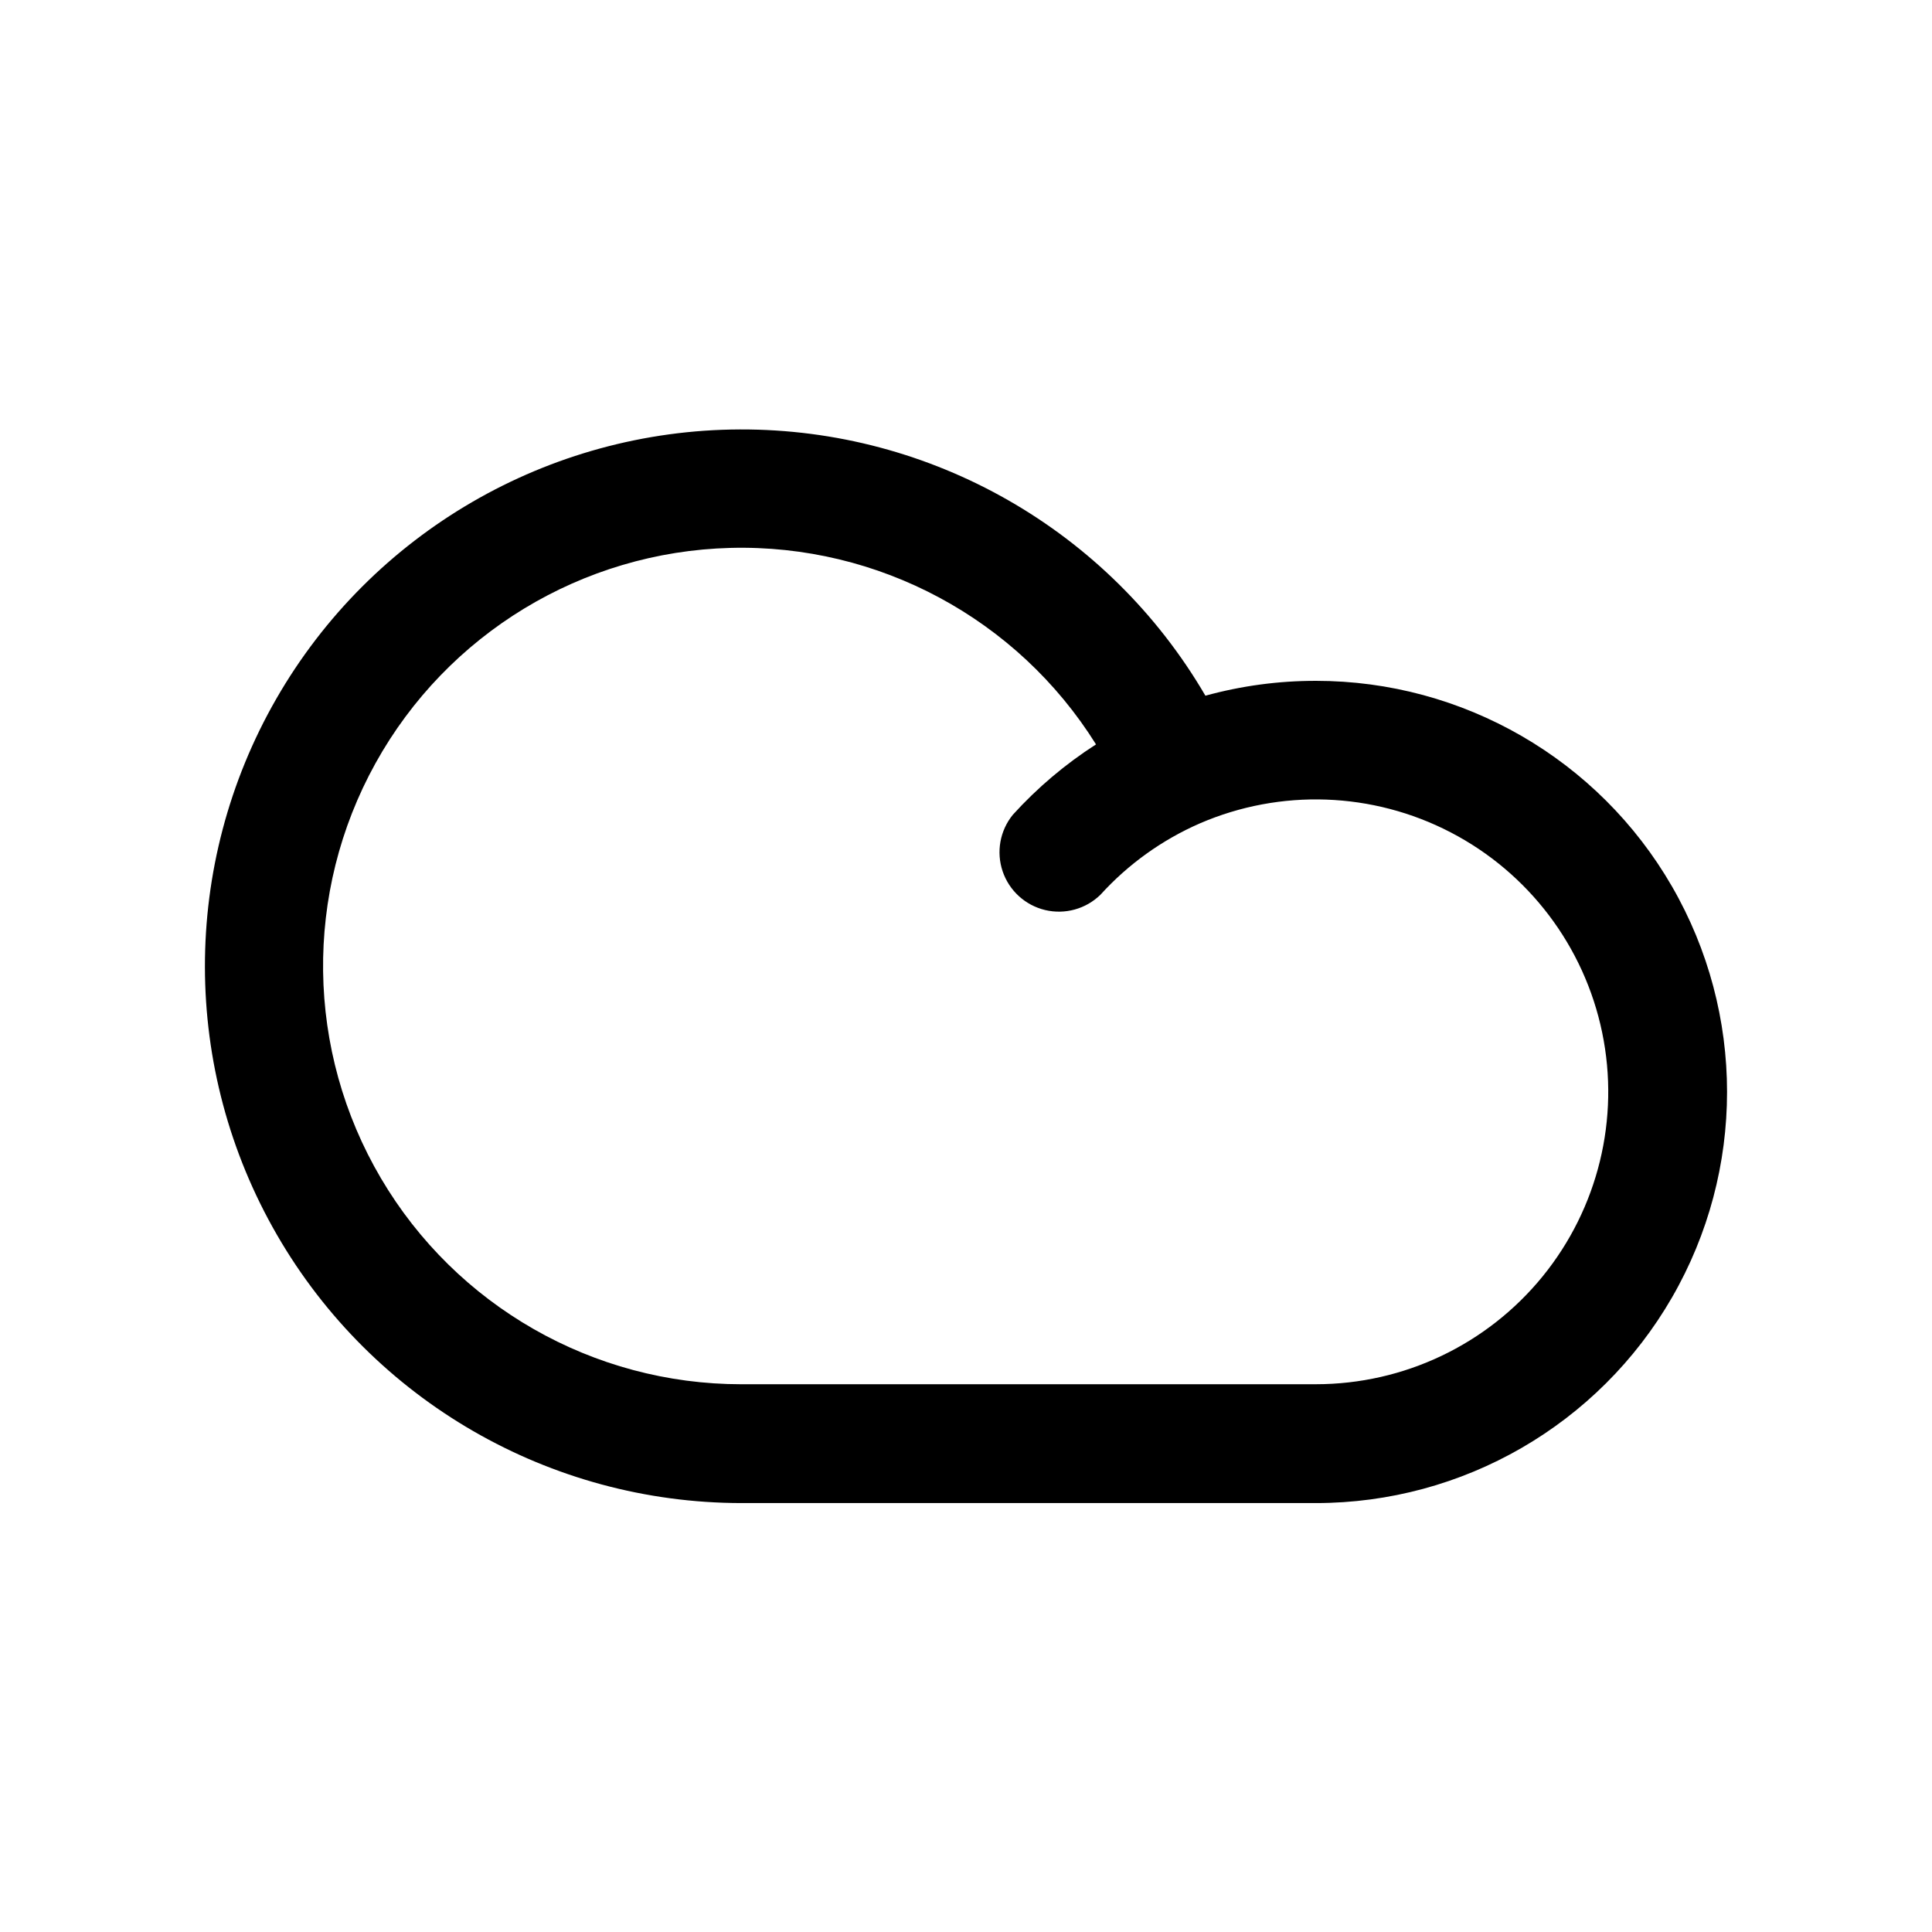
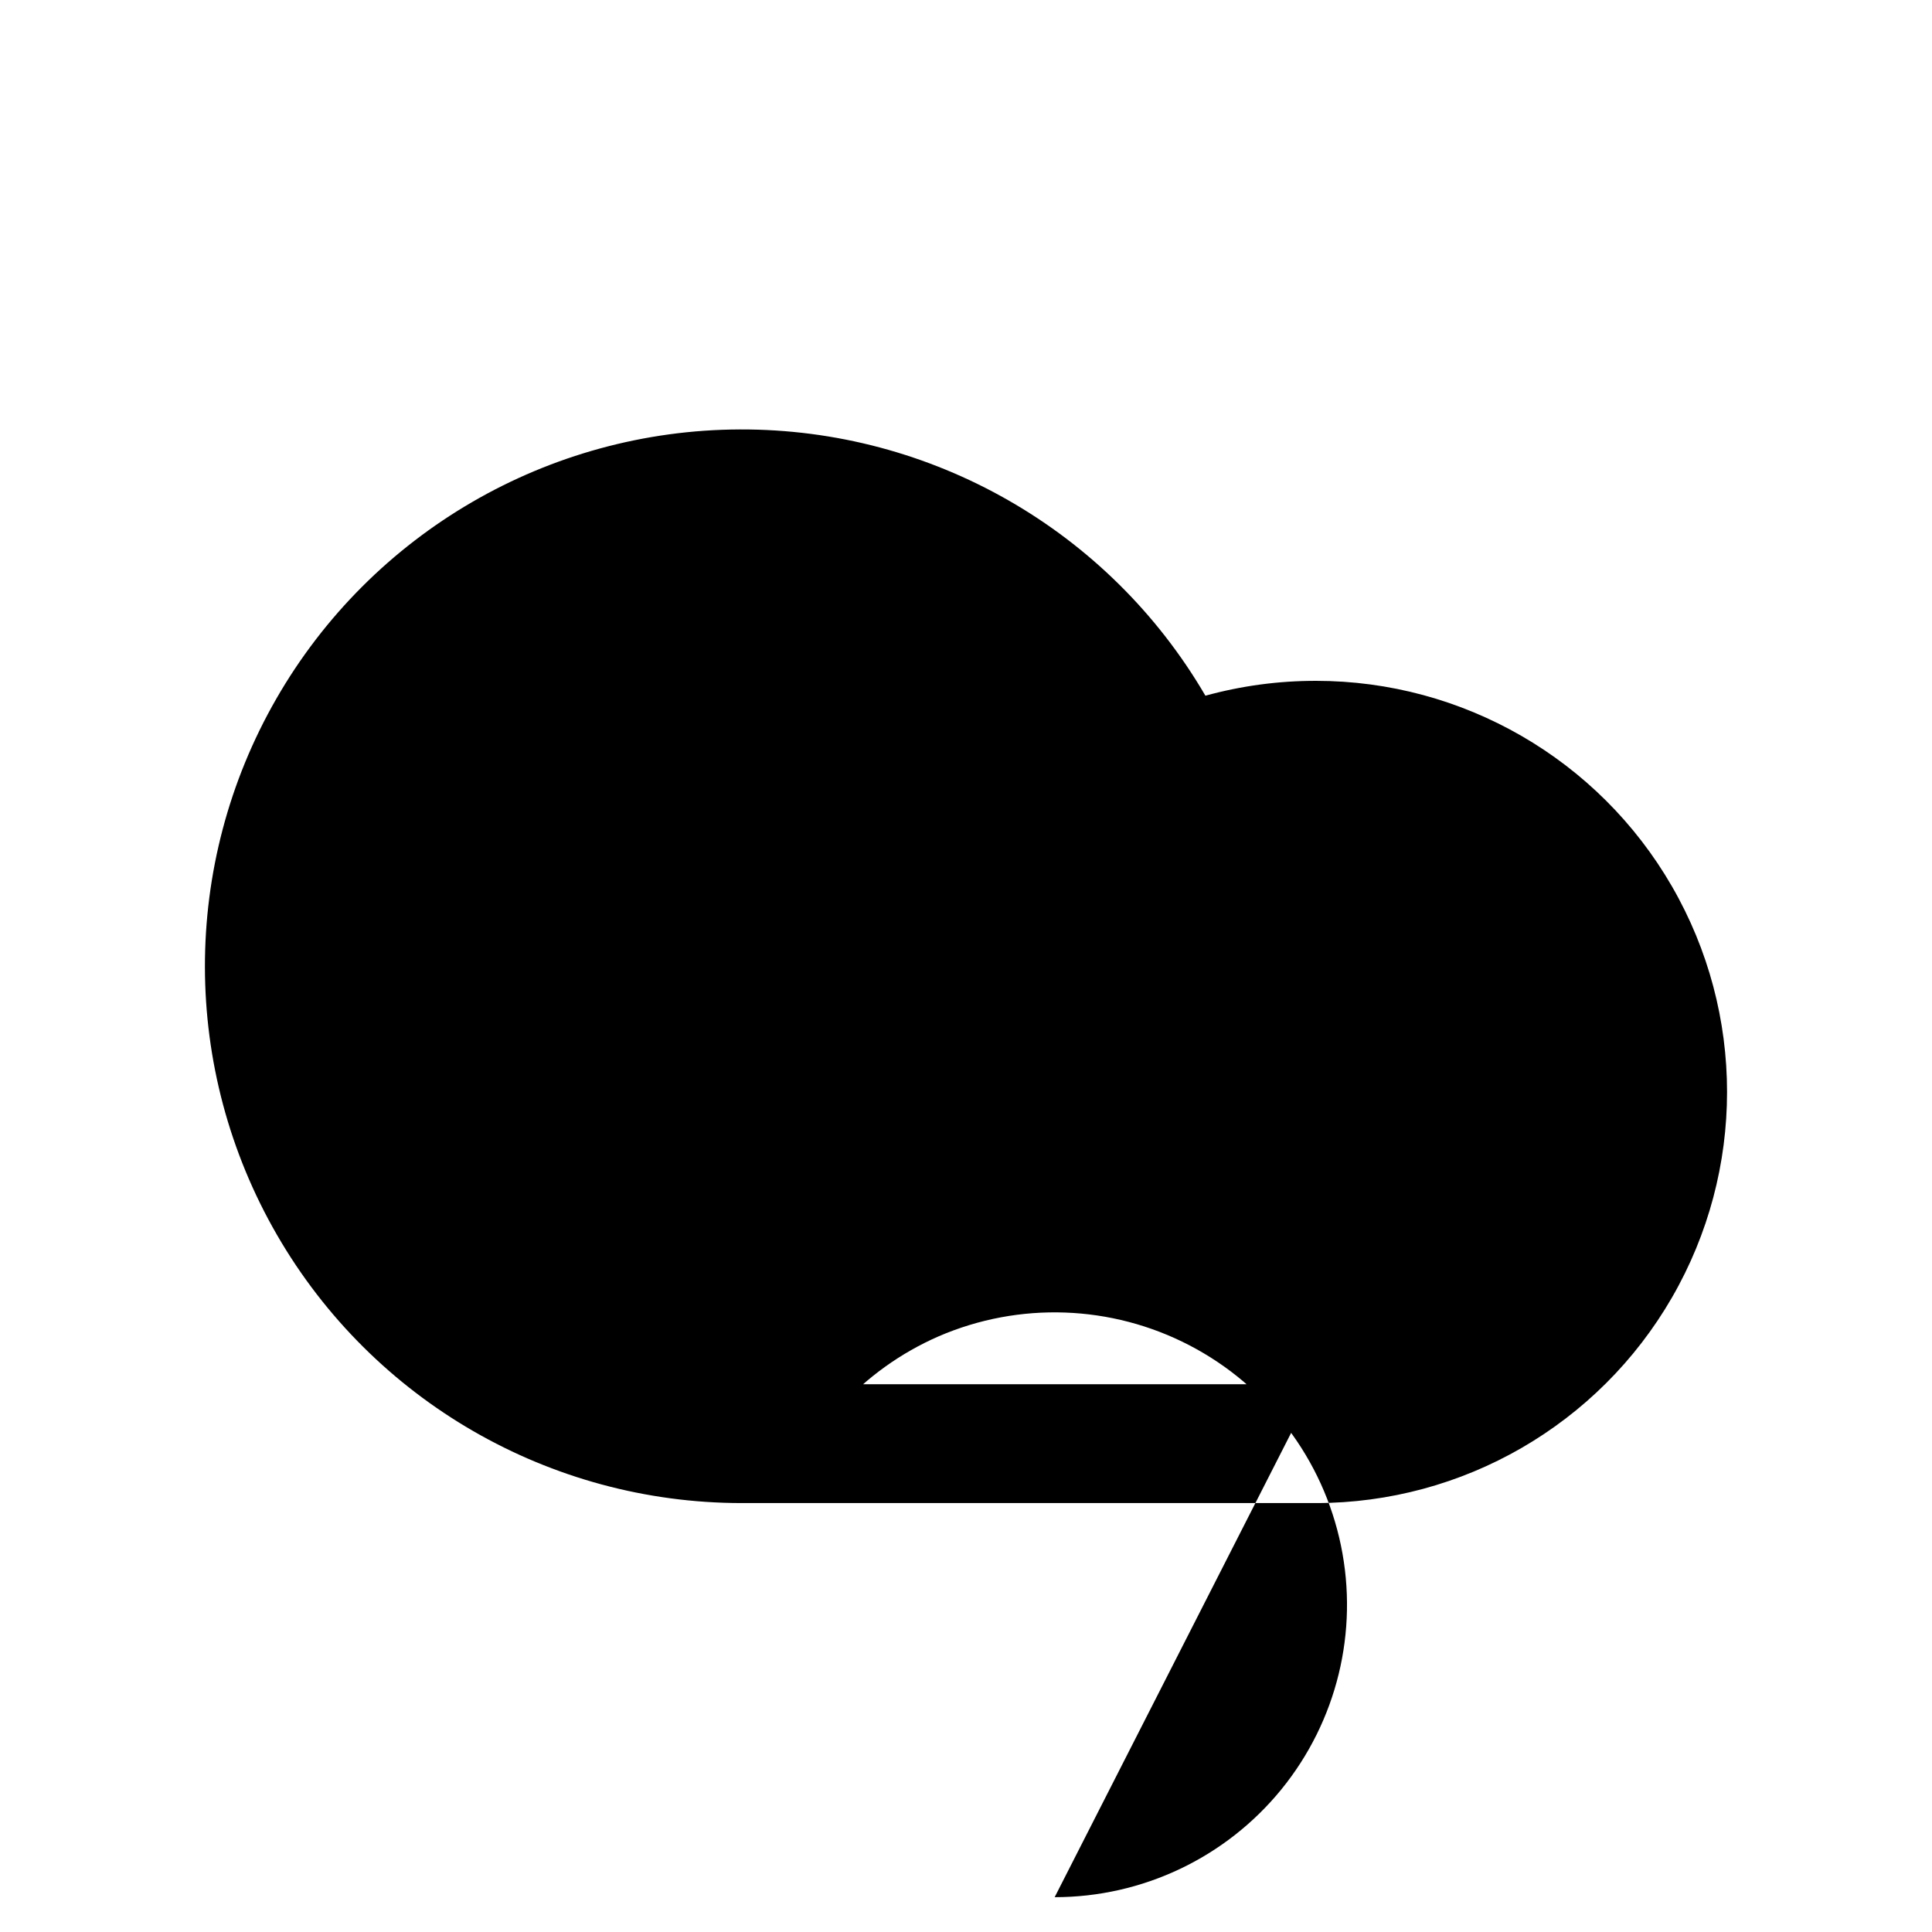
<svg xmlns="http://www.w3.org/2000/svg" fill="#000000" width="800px" height="800px" version="1.1" viewBox="144 144 512 512">
-   <path d="m492.73 324.43c-9.895-0.012-19.746 1.312-29.285 3.938-25.582-43.844-72.582-70.73-123.34-70.562-50.758 0.164-97.582 27.367-122.88 71.375-25.293 44.012-25.219 98.16 0.191 142.1 25.41 43.941 72.309 71.016 123.07 71.047h152.25c38.926 0 74.891-20.766 94.352-54.473 19.465-33.711 19.465-75.242 0-108.95-19.461-33.711-55.426-54.477-94.352-54.477zm0 186.41h-152.25c-39.254 0.012-75.59-20.746-95.516-54.57-19.93-33.82-20.484-75.66-1.453-110 19.031-34.336 54.801-56.043 94.047-57.07 39.242-1.027 76.102 18.781 96.898 52.074-8.133 5.215-15.547 11.484-22.039 18.641-3.422 4.199-4.441 9.859-2.707 14.988s5.984 9.004 11.25 10.266c5.266 1.258 10.809-0.273 14.68-4.062 7.34-8.086 16.312-14.523 26.324-18.895 21.391-9.246 45.805-8.371 66.484 2.375 20.676 10.746 35.422 30.23 40.145 53.051 4.723 22.82-1.074 46.555-15.785 64.629-14.715 18.074-36.777 28.566-60.082 28.57z" />
+   <path d="m492.73 324.43c-9.895-0.012-19.746 1.312-29.285 3.938-25.582-43.844-72.582-70.73-123.34-70.562-50.758 0.164-97.582 27.367-122.88 71.375-25.293 44.012-25.219 98.16 0.191 142.1 25.41 43.941 72.309 71.016 123.07 71.047h152.25c38.926 0 74.891-20.766 94.352-54.473 19.465-33.711 19.465-75.242 0-108.95-19.461-33.711-55.426-54.477-94.352-54.477zm0 186.41h-152.25s5.984 9.004 11.25 10.266c5.266 1.258 10.809-0.273 14.68-4.062 7.34-8.086 16.312-14.523 26.324-18.895 21.391-9.246 45.805-8.371 66.484 2.375 20.676 10.746 35.422 30.23 40.145 53.051 4.723 22.82-1.074 46.555-15.785 64.629-14.715 18.074-36.777 28.566-60.082 28.57z" />
</svg>